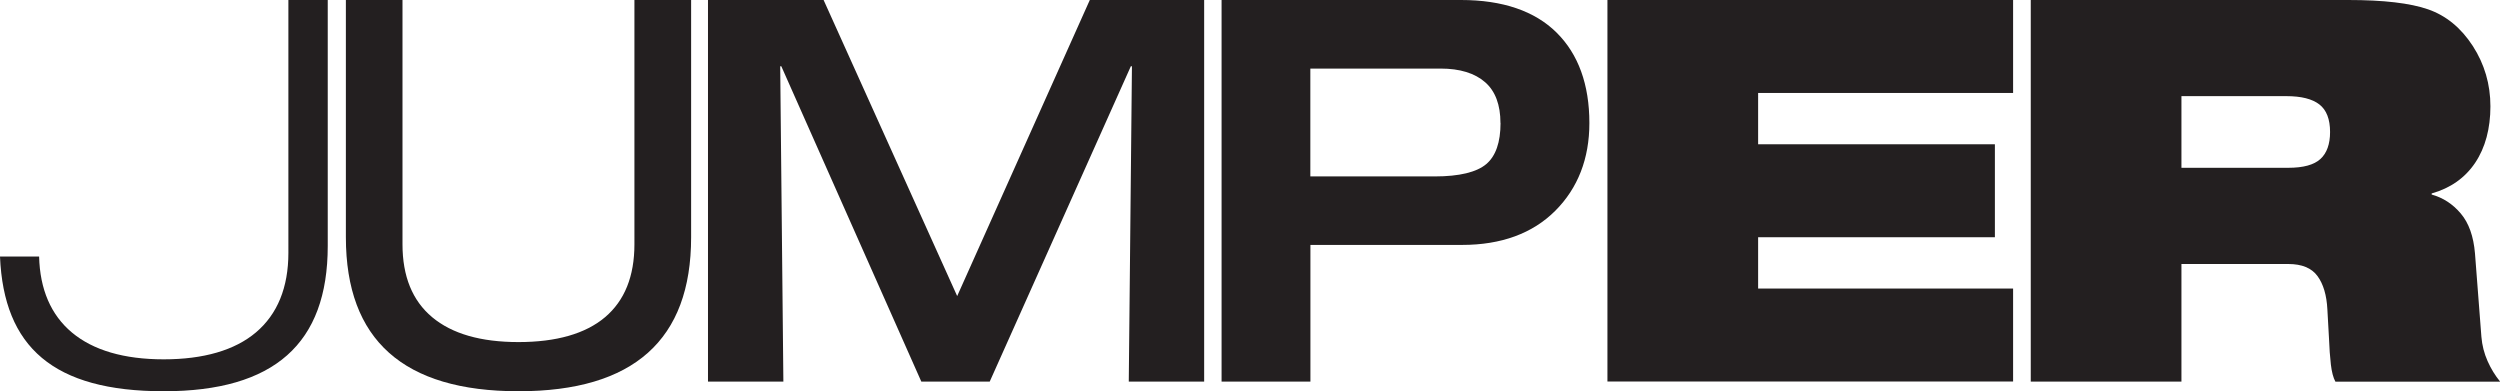
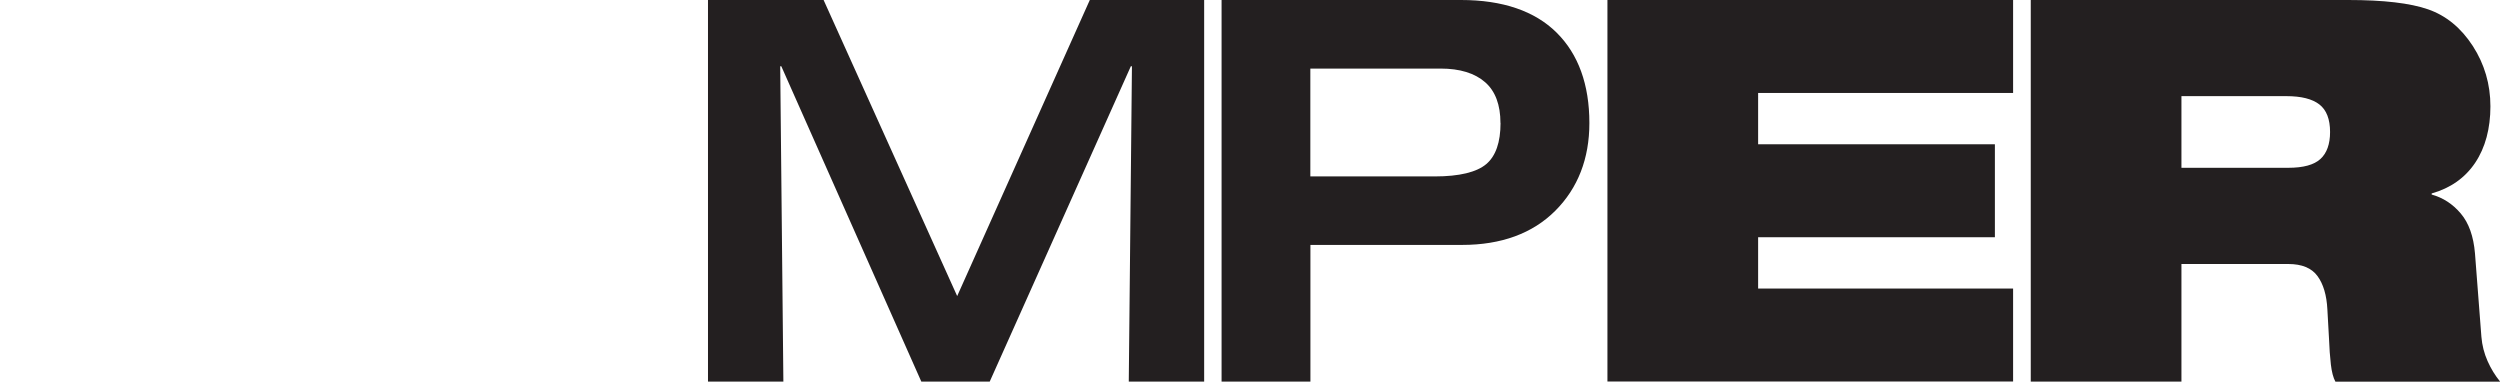
<svg xmlns="http://www.w3.org/2000/svg" id="Layer_1" viewBox="0 0 315.72 49.41">
  <defs>
    <style>.cls-1{fill:#231f20;stroke-width:0px;}</style>
  </defs>
-   <path class="cls-1" d="m80.13,0h7.15v29.97c0,12.96-7.27,19.44-21.8,19.44s-21.8-6.48-21.8-19.44V0h7.15v30.85c0,4.05,1.25,7.12,3.75,9.21,2.5,2.09,6.13,3.14,10.9,3.14s8.46-1.05,10.93-3.14c2.47-2.09,3.71-5.16,3.71-9.21V0Z" />
  <path class="cls-1" d="m89.43,0h14.58l16.87,37.39L137.63,0h14.44v48.19h-9.52l.4-39.82h-.14l-17.82,39.82h-8.64l-17.68-39.82h-.14l.4,39.82h-9.52V0Z" />
  <path class="cls-1" d="m196.57,4.11C193.82,1.39,189.76,0,184.51,0h-30.24v48.19h11.22v-17.26h19.16c4.94,0,8.9-1.45,11.76-4.31,2.86-2.86,4.31-6.59,4.31-11.08,0-4.85-1.39-8.7-4.14-11.42Zm-7.07,11.42c0,2.43-.6,4.17-1.8,5.19-1.22,1.03-3.41,1.56-6.5,1.56h-15.72v-13.62h16.46c2.42,0,4.31.58,5.61,1.72,1.29,1.12,1.94,2.86,1.94,5.16Z" />
  <path class="cls-1" d="m203,48.19V0h51.23v11.74h-32.2v6.48h29.9v11.74h-29.9v6.48h32.2v11.74h-51.23Z" />
  <path class="cls-1" d="m294.93,48.19c-.27-.49-.46-1.22-.57-2.16-.11-.94-.19-2.07-.24-3.37l-.2-3.58c-.09-1.8-.51-3.21-1.25-4.22-.74-1.01-1.97-1.52-3.68-1.52h-13.5v14.85h-19.03V0h40.09c4.45,0,7.82.39,10.09,1.18,2.27.79,4.15,2.33,5.64,4.62,1.48,2.29,2.23,4.84,2.23,7.63s-.64,5.21-1.92,7.12c-1.28,1.91-3.12,3.21-5.5,3.88v.14c1.44.4,2.67,1.2,3.68,2.4,1.01,1.19,1.61,2.87,1.79,5.03l.81,10.53c.09,1.08.35,2.1.78,3.07.43.97.96,1.83,1.59,2.6h-20.79Zm-19.44-36.04v9.04h13.5c1.89,0,3.24-.37,4.05-1.11.81-.74,1.22-1.88,1.22-3.41,0-1.62-.45-2.78-1.35-3.48-.9-.7-2.29-1.05-4.18-1.05h-13.23Z" />
-   <path class="cls-1" d="m41.39,0v31.06c0,12.35-6.77,18.35-20.71,18.35S.48,43.84,0,32.4h4.94c.1,4.14,1.49,7.37,4.14,9.59,2.69,2.25,6.59,3.39,11.6,3.39s8.97-1.14,11.64-3.4c2.72-2.3,4.1-5.68,4.1-10.05V0h4.97Z" />
</svg>